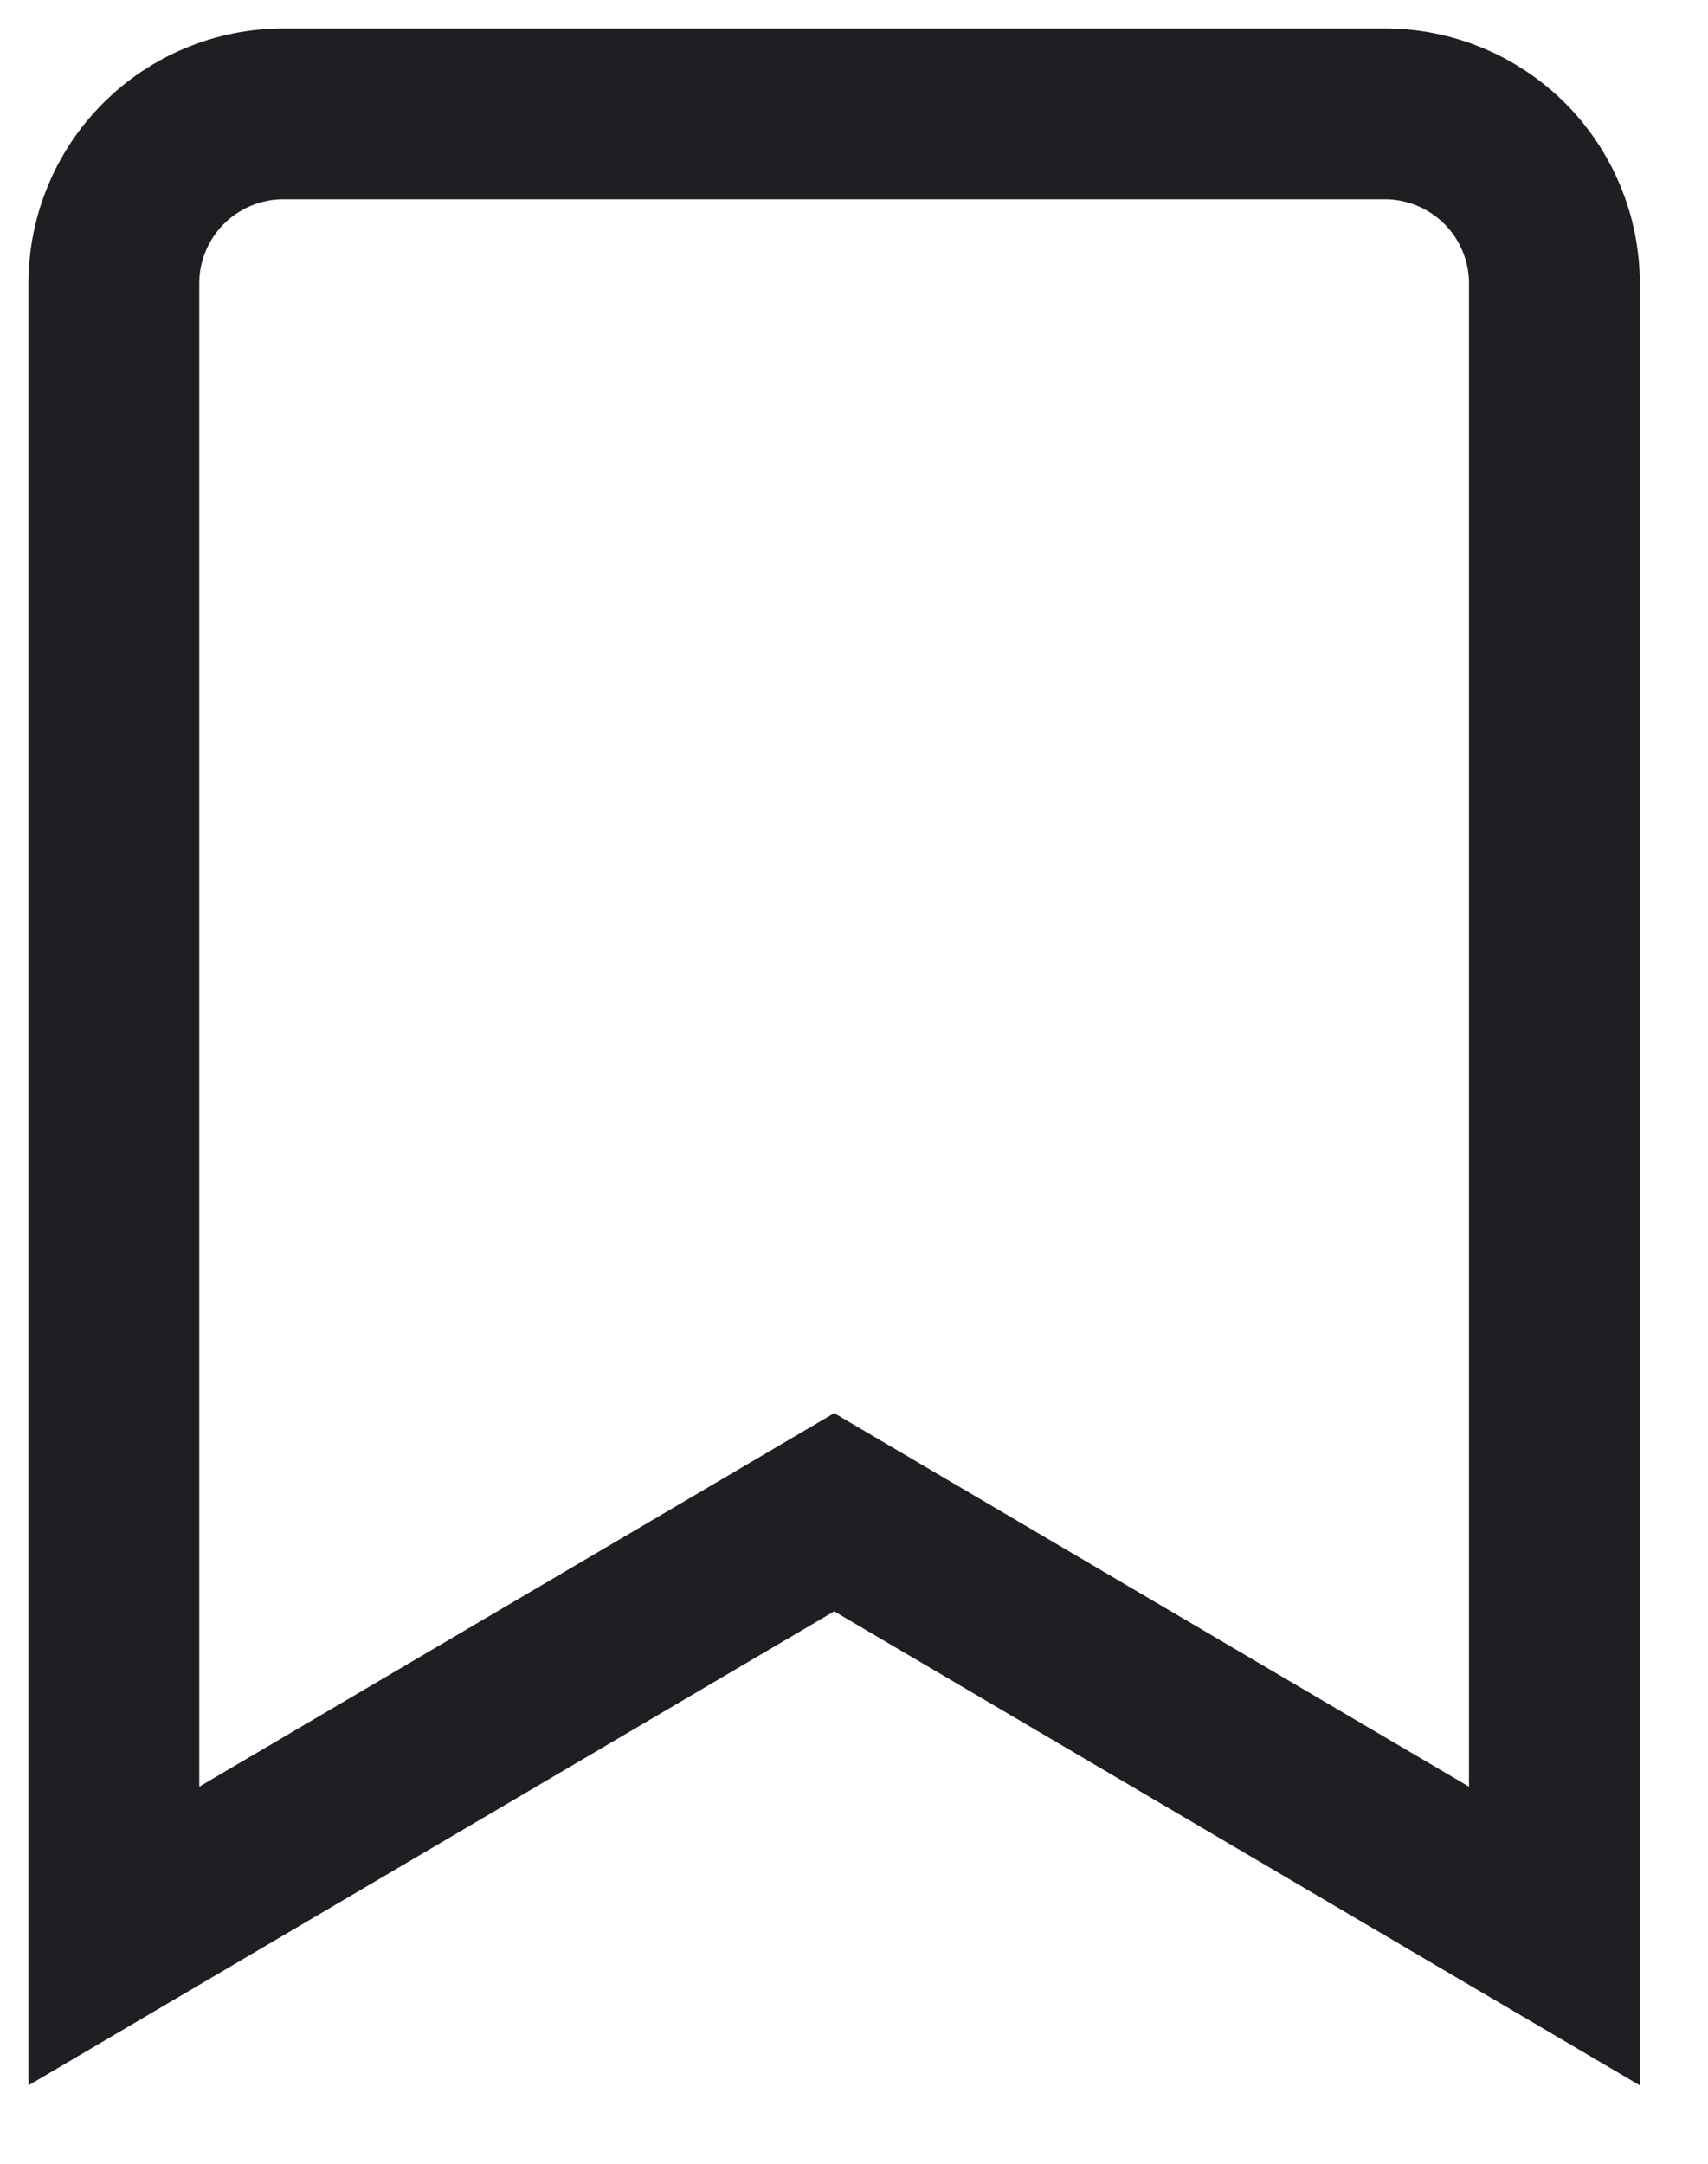
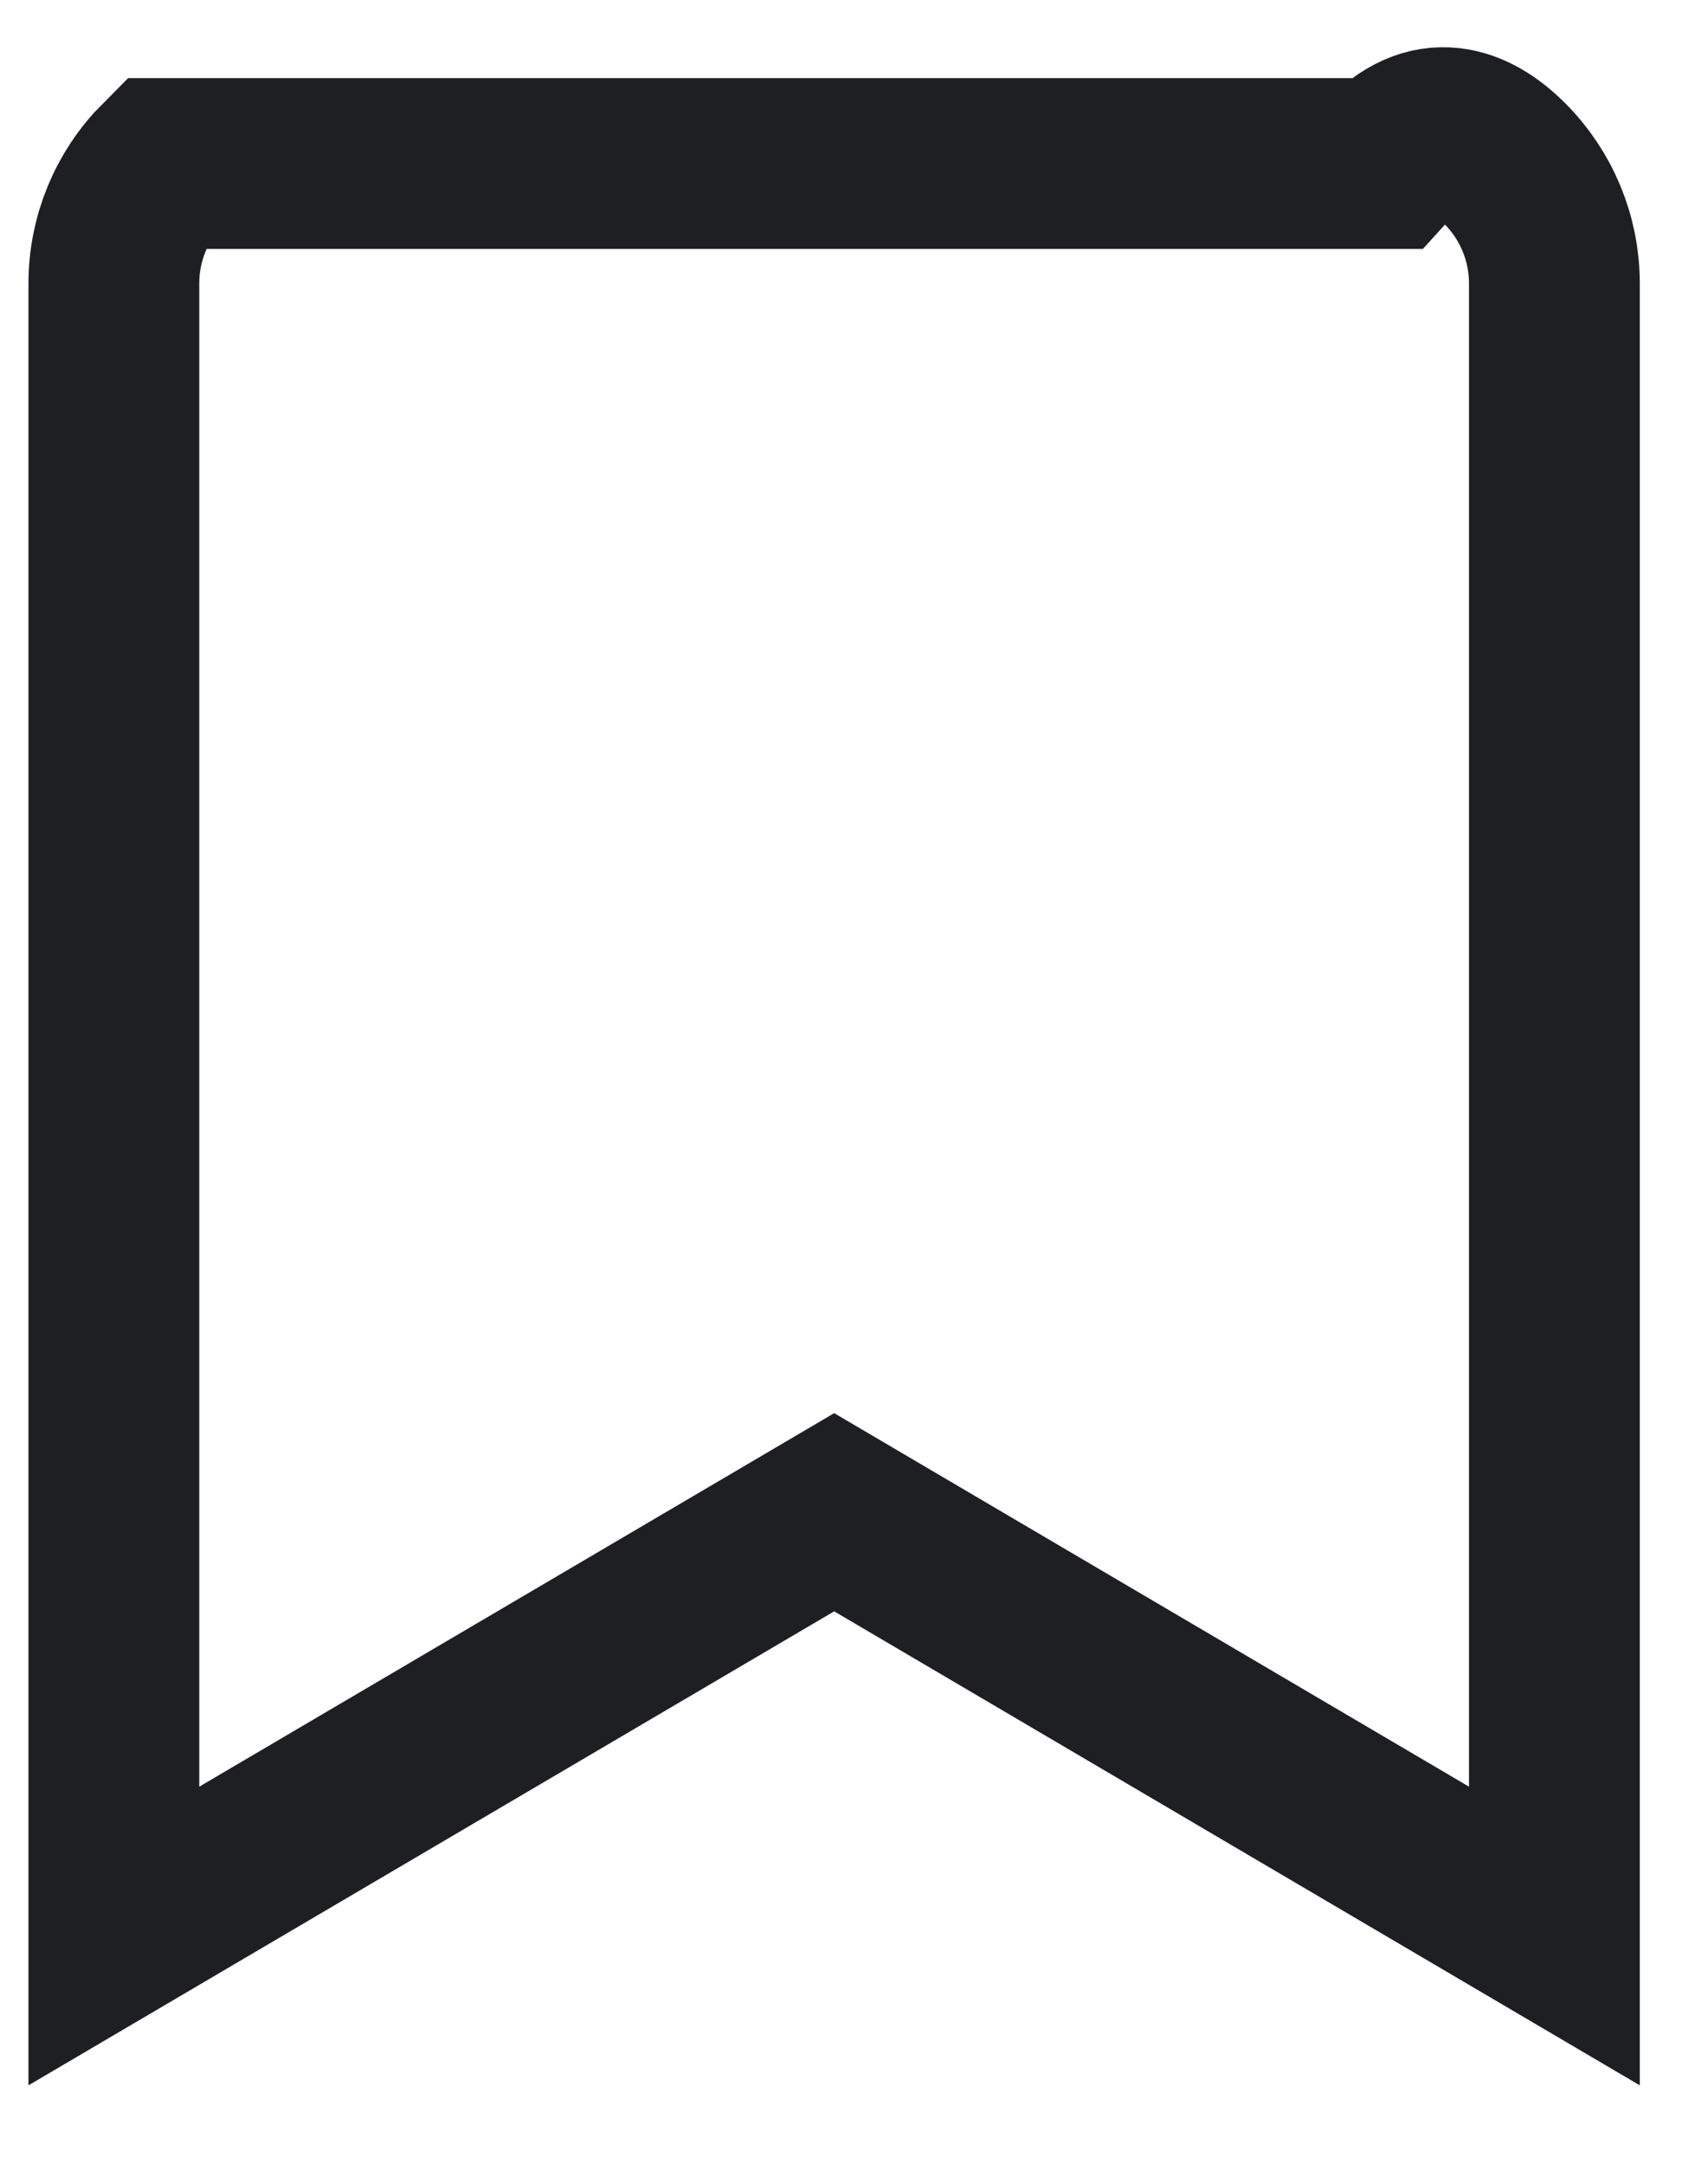
<svg xmlns="http://www.w3.org/2000/svg" width="15" height="19" viewBox="0 0 15 19" fill="none">
-   <path d="M13.651 17L7.326 13.279L1 17V2.488C1 2.094 1.157 1.715 1.436 1.436C1.715 1.157 2.094 1 2.488 1H12.163C12.557 1 12.936 1.157 13.215 1.436C13.494 1.715 13.651 2.094 13.651 2.488V17Z" stroke="#1E1F22" stroke-width="1.5" stroke-miterlimit="10" stroke-linecap="square" />
+   <path d="M13.651 17L7.326 13.279L1 17V2.488C1 2.094 1.157 1.715 1.436 1.436H12.163C12.557 1 12.936 1.157 13.215 1.436C13.494 1.715 13.651 2.094 13.651 2.488V17Z" stroke="#1E1F22" stroke-width="1.5" stroke-miterlimit="10" stroke-linecap="square" />
</svg>